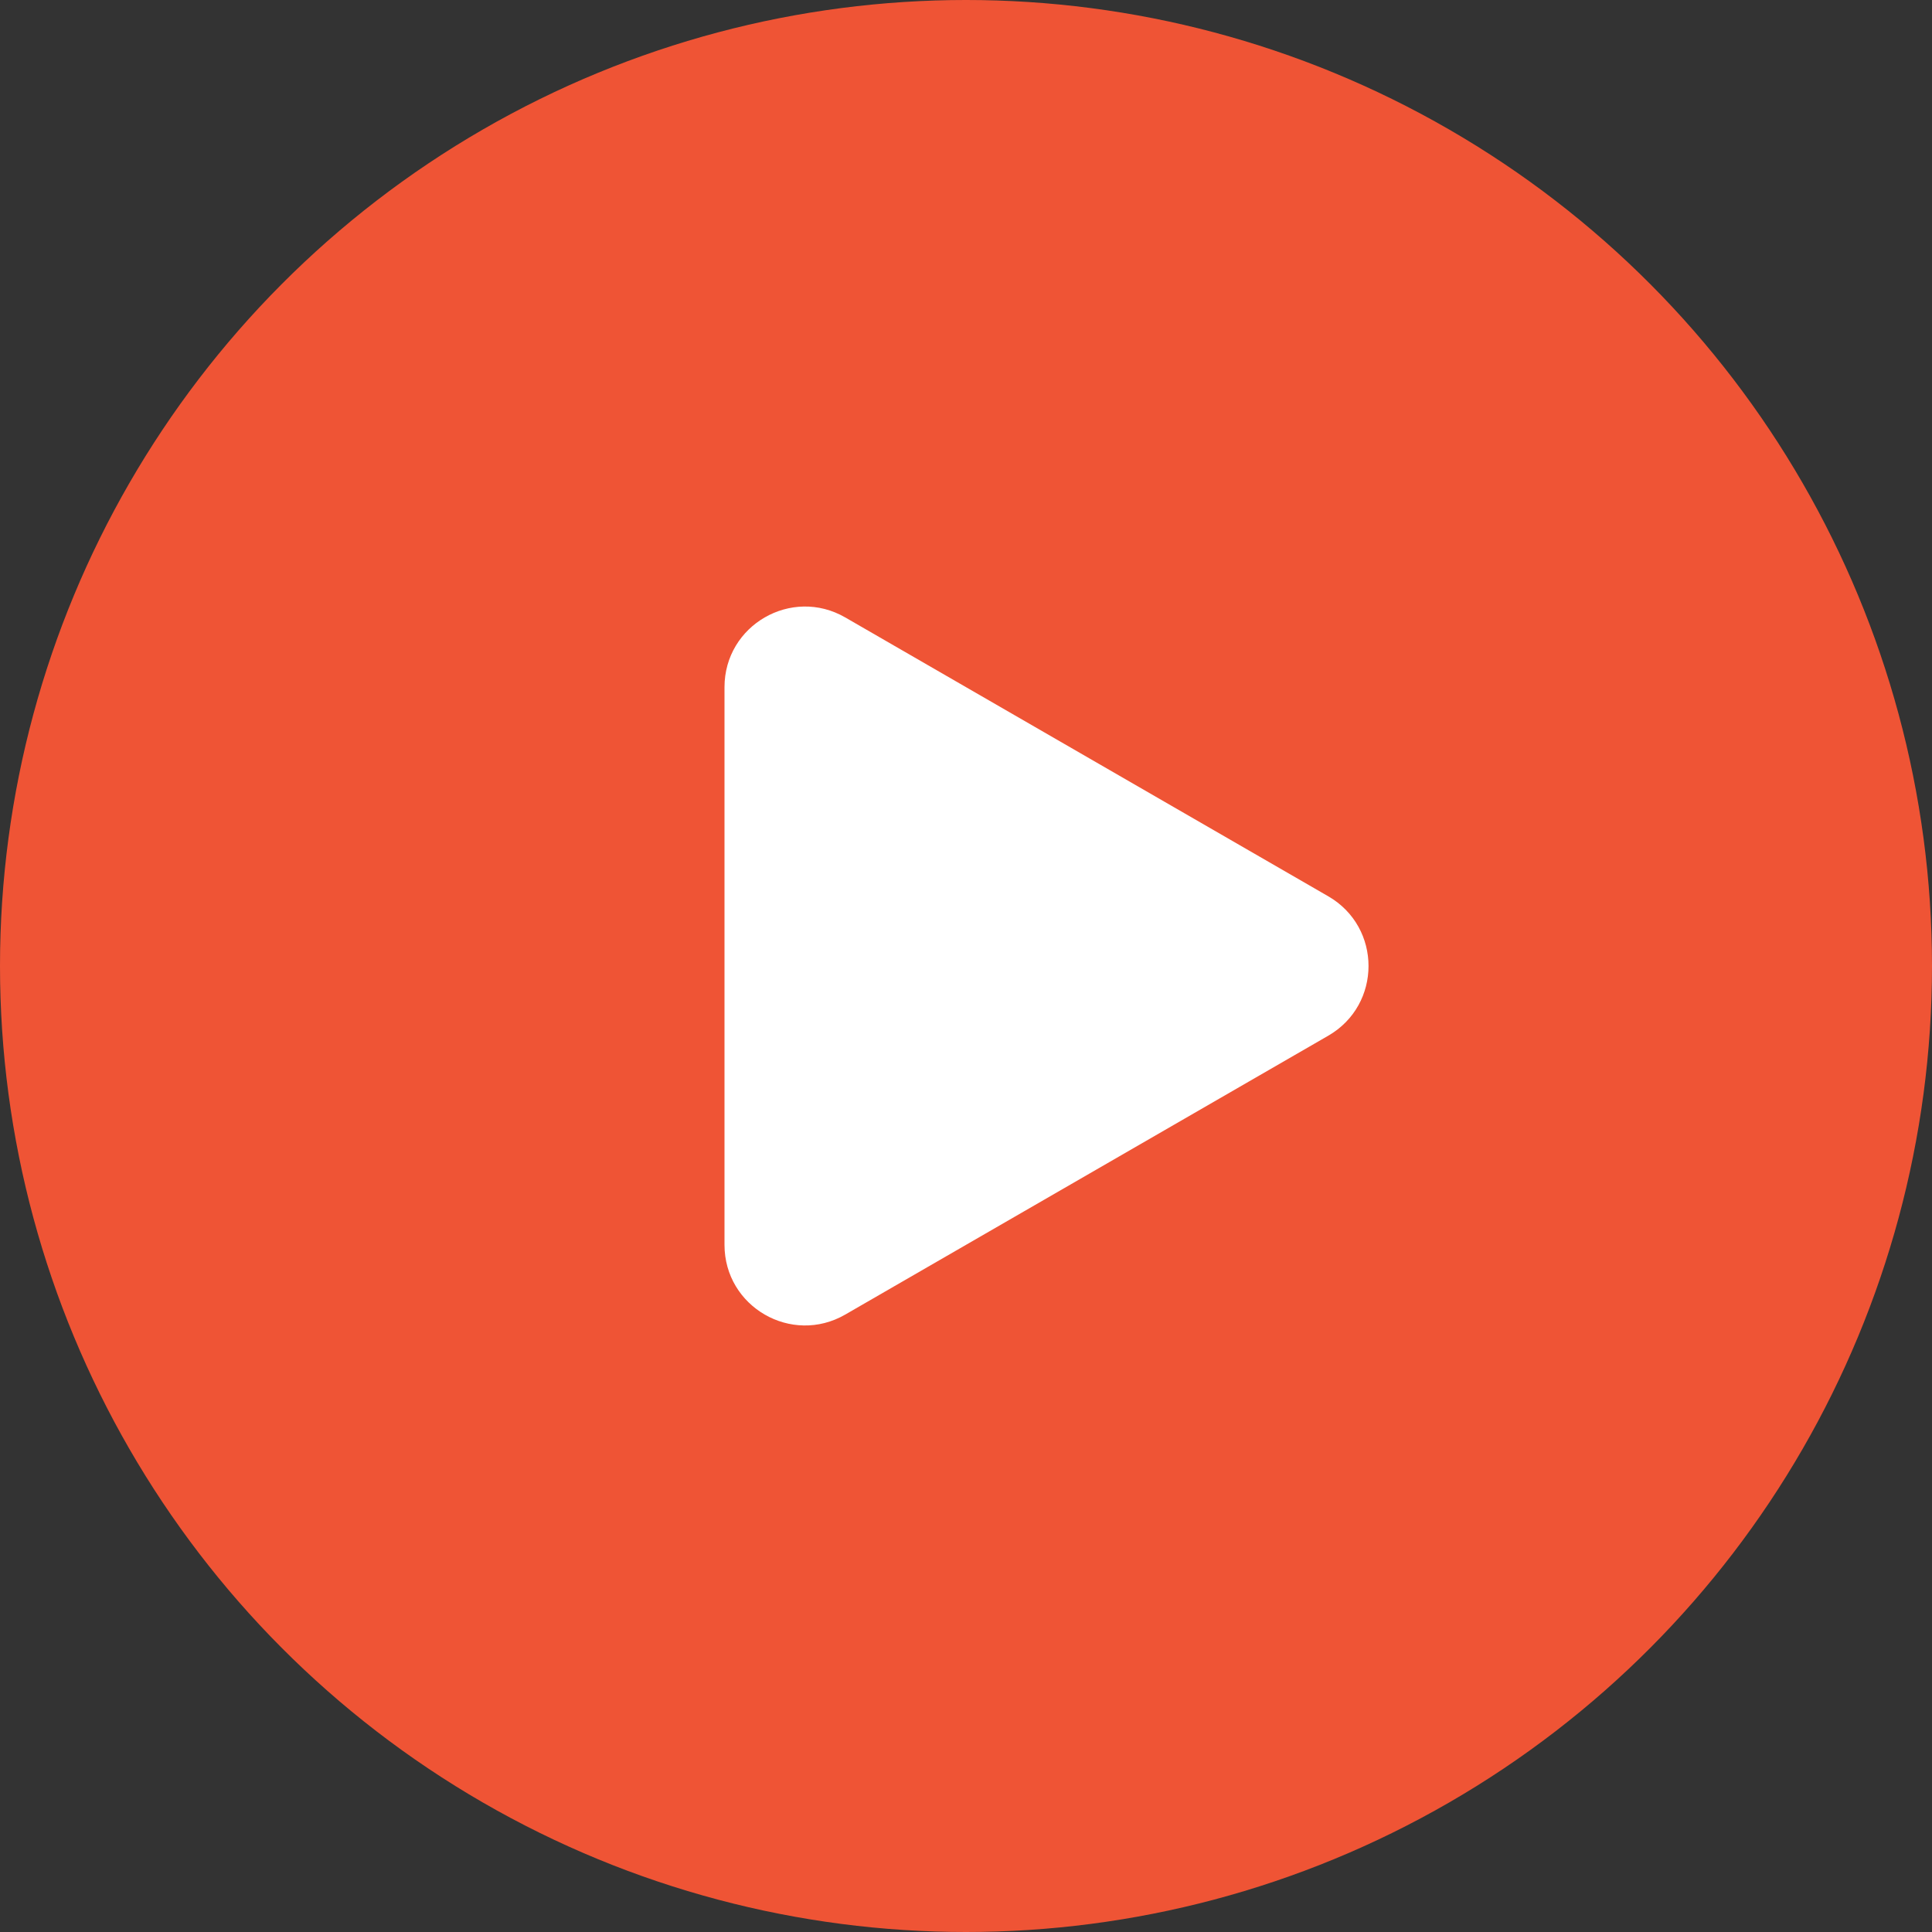
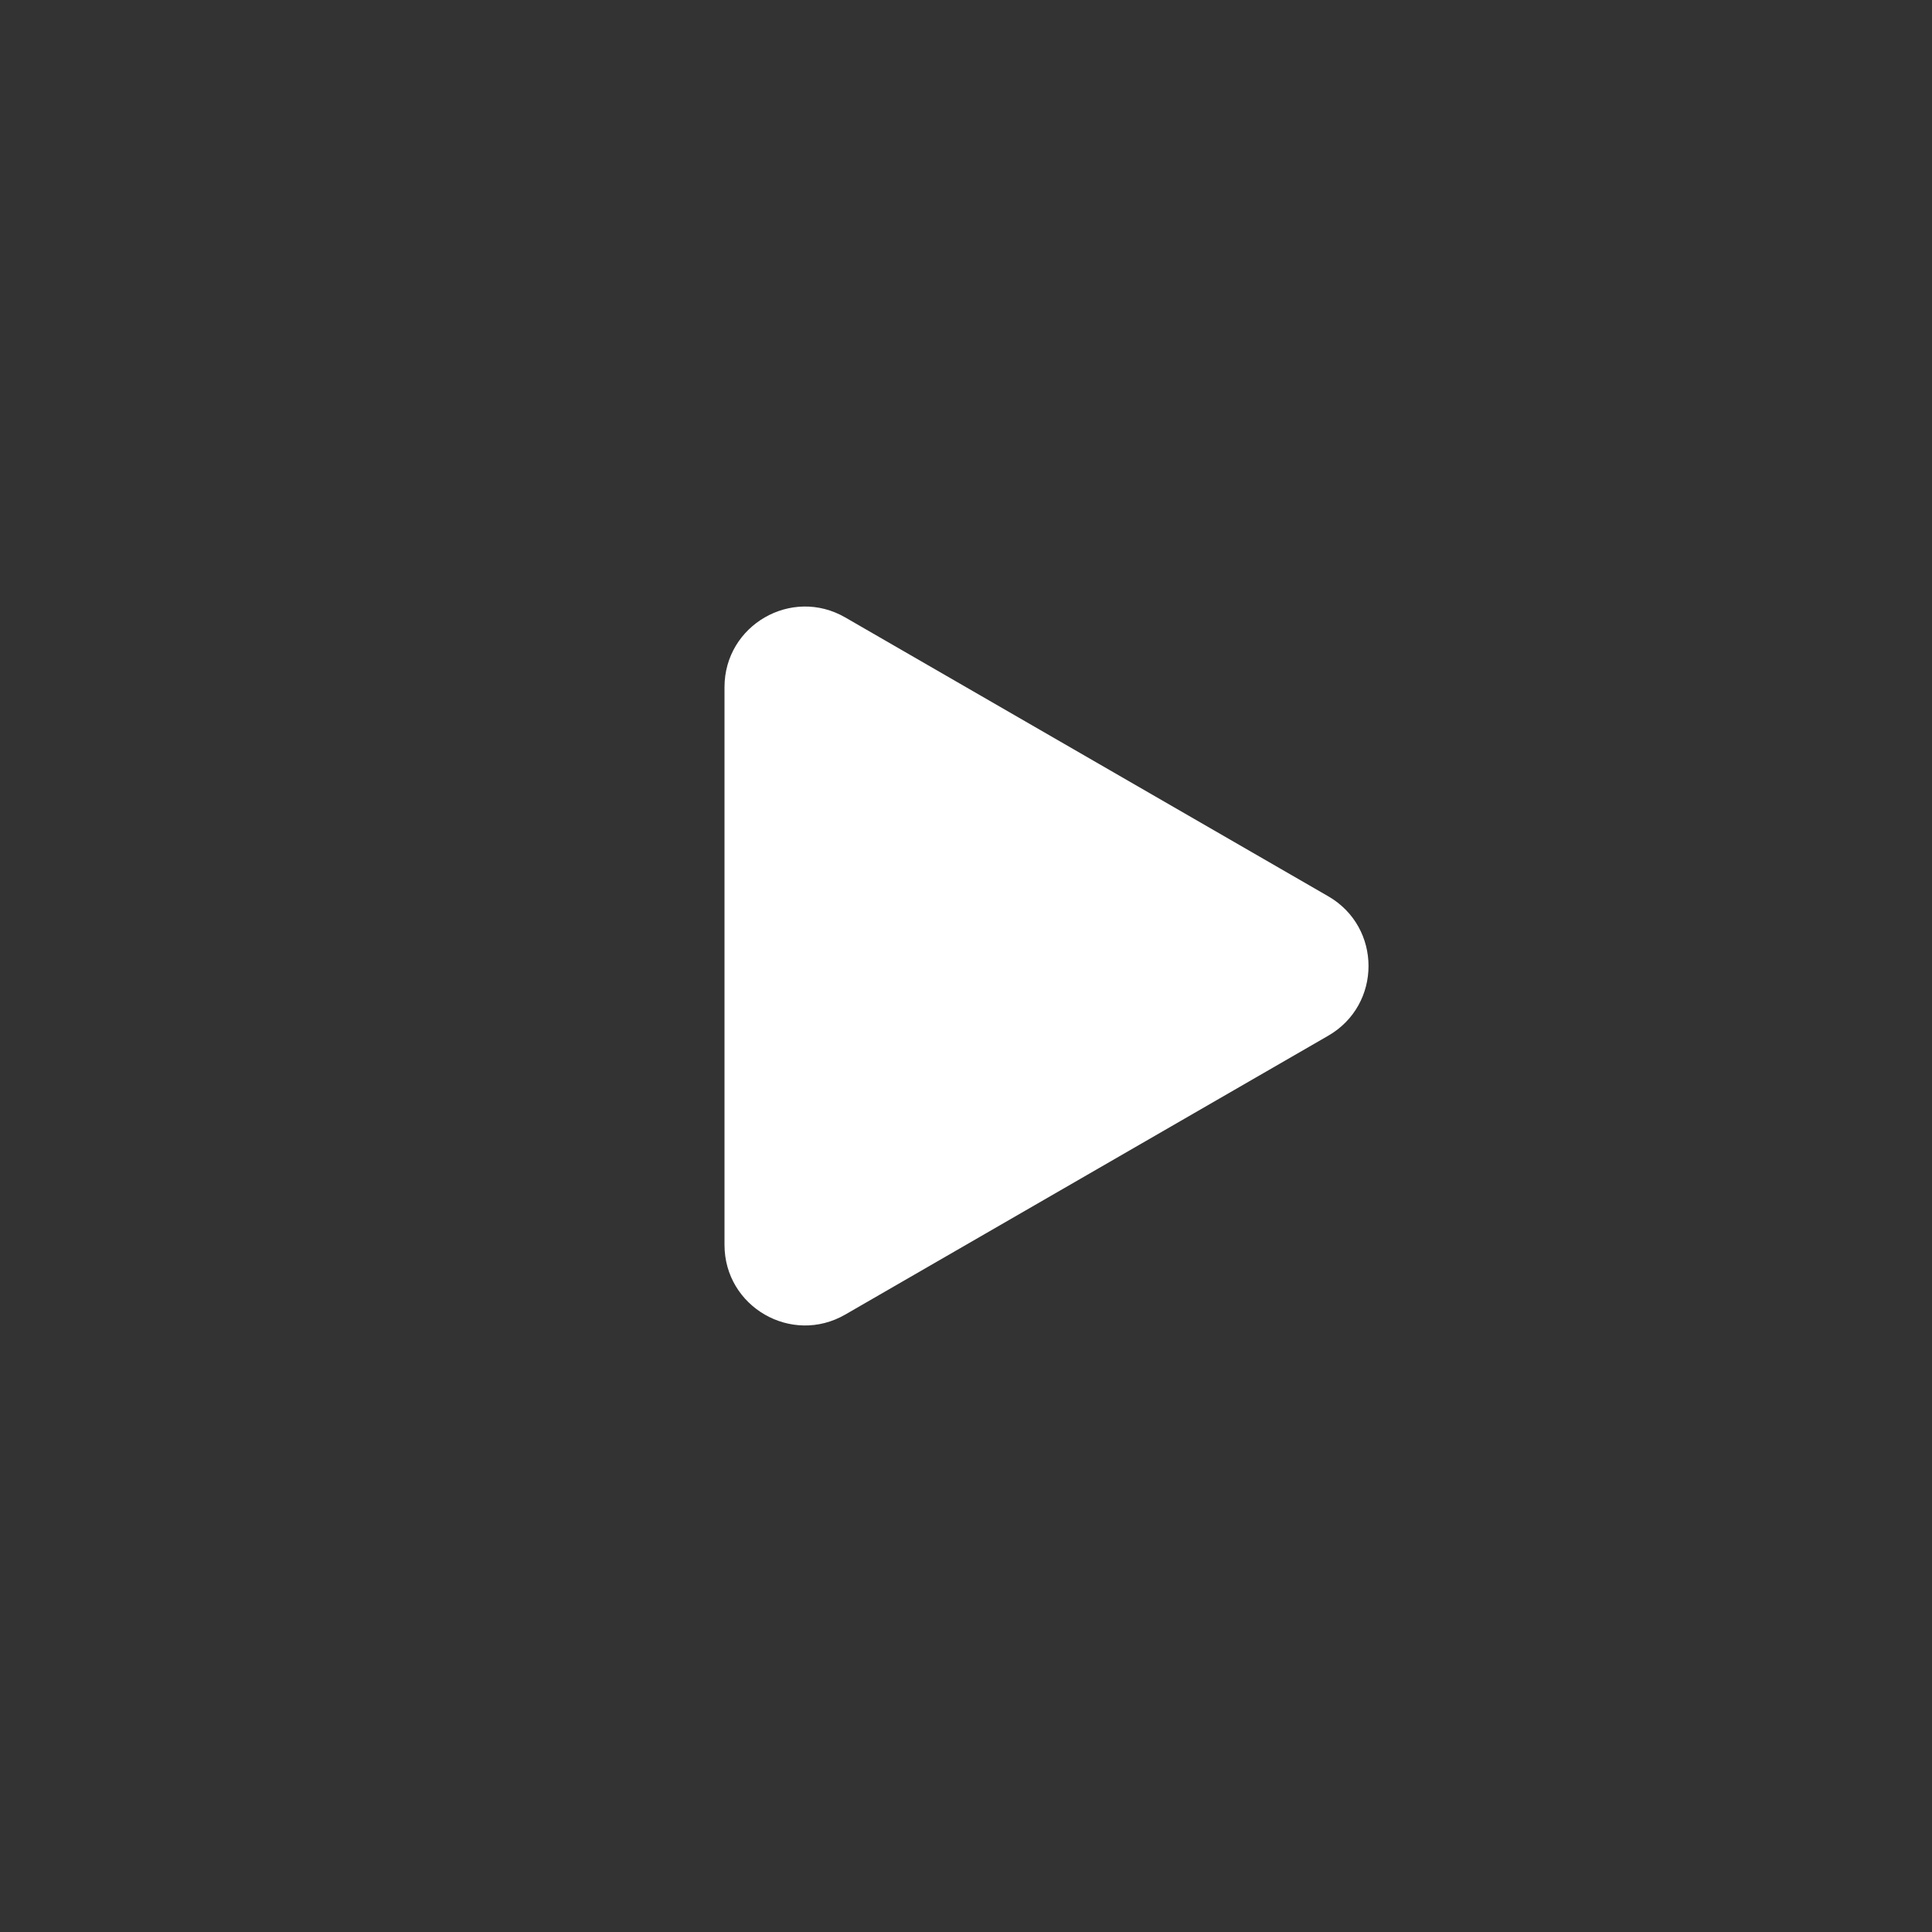
<svg xmlns="http://www.w3.org/2000/svg" width="24" height="24" viewBox="0 0 24 24" fill="none">
  <rect x="0" y="0" width="24" height="24" fill="#333333" stroke="none" />
-   <circle cx="12" cy="12" r="12" fill="#EF5435" />
  <path d="M16.5 11.134C17.167 11.519 17.167 12.481 16.5 12.866L10.5 16.33C9.833 16.715 9 16.234 9 15.464L9 8.536C9 7.766 9.833 7.285 10.5 7.67L16.5 11.134Z" fill="white" />
</svg>